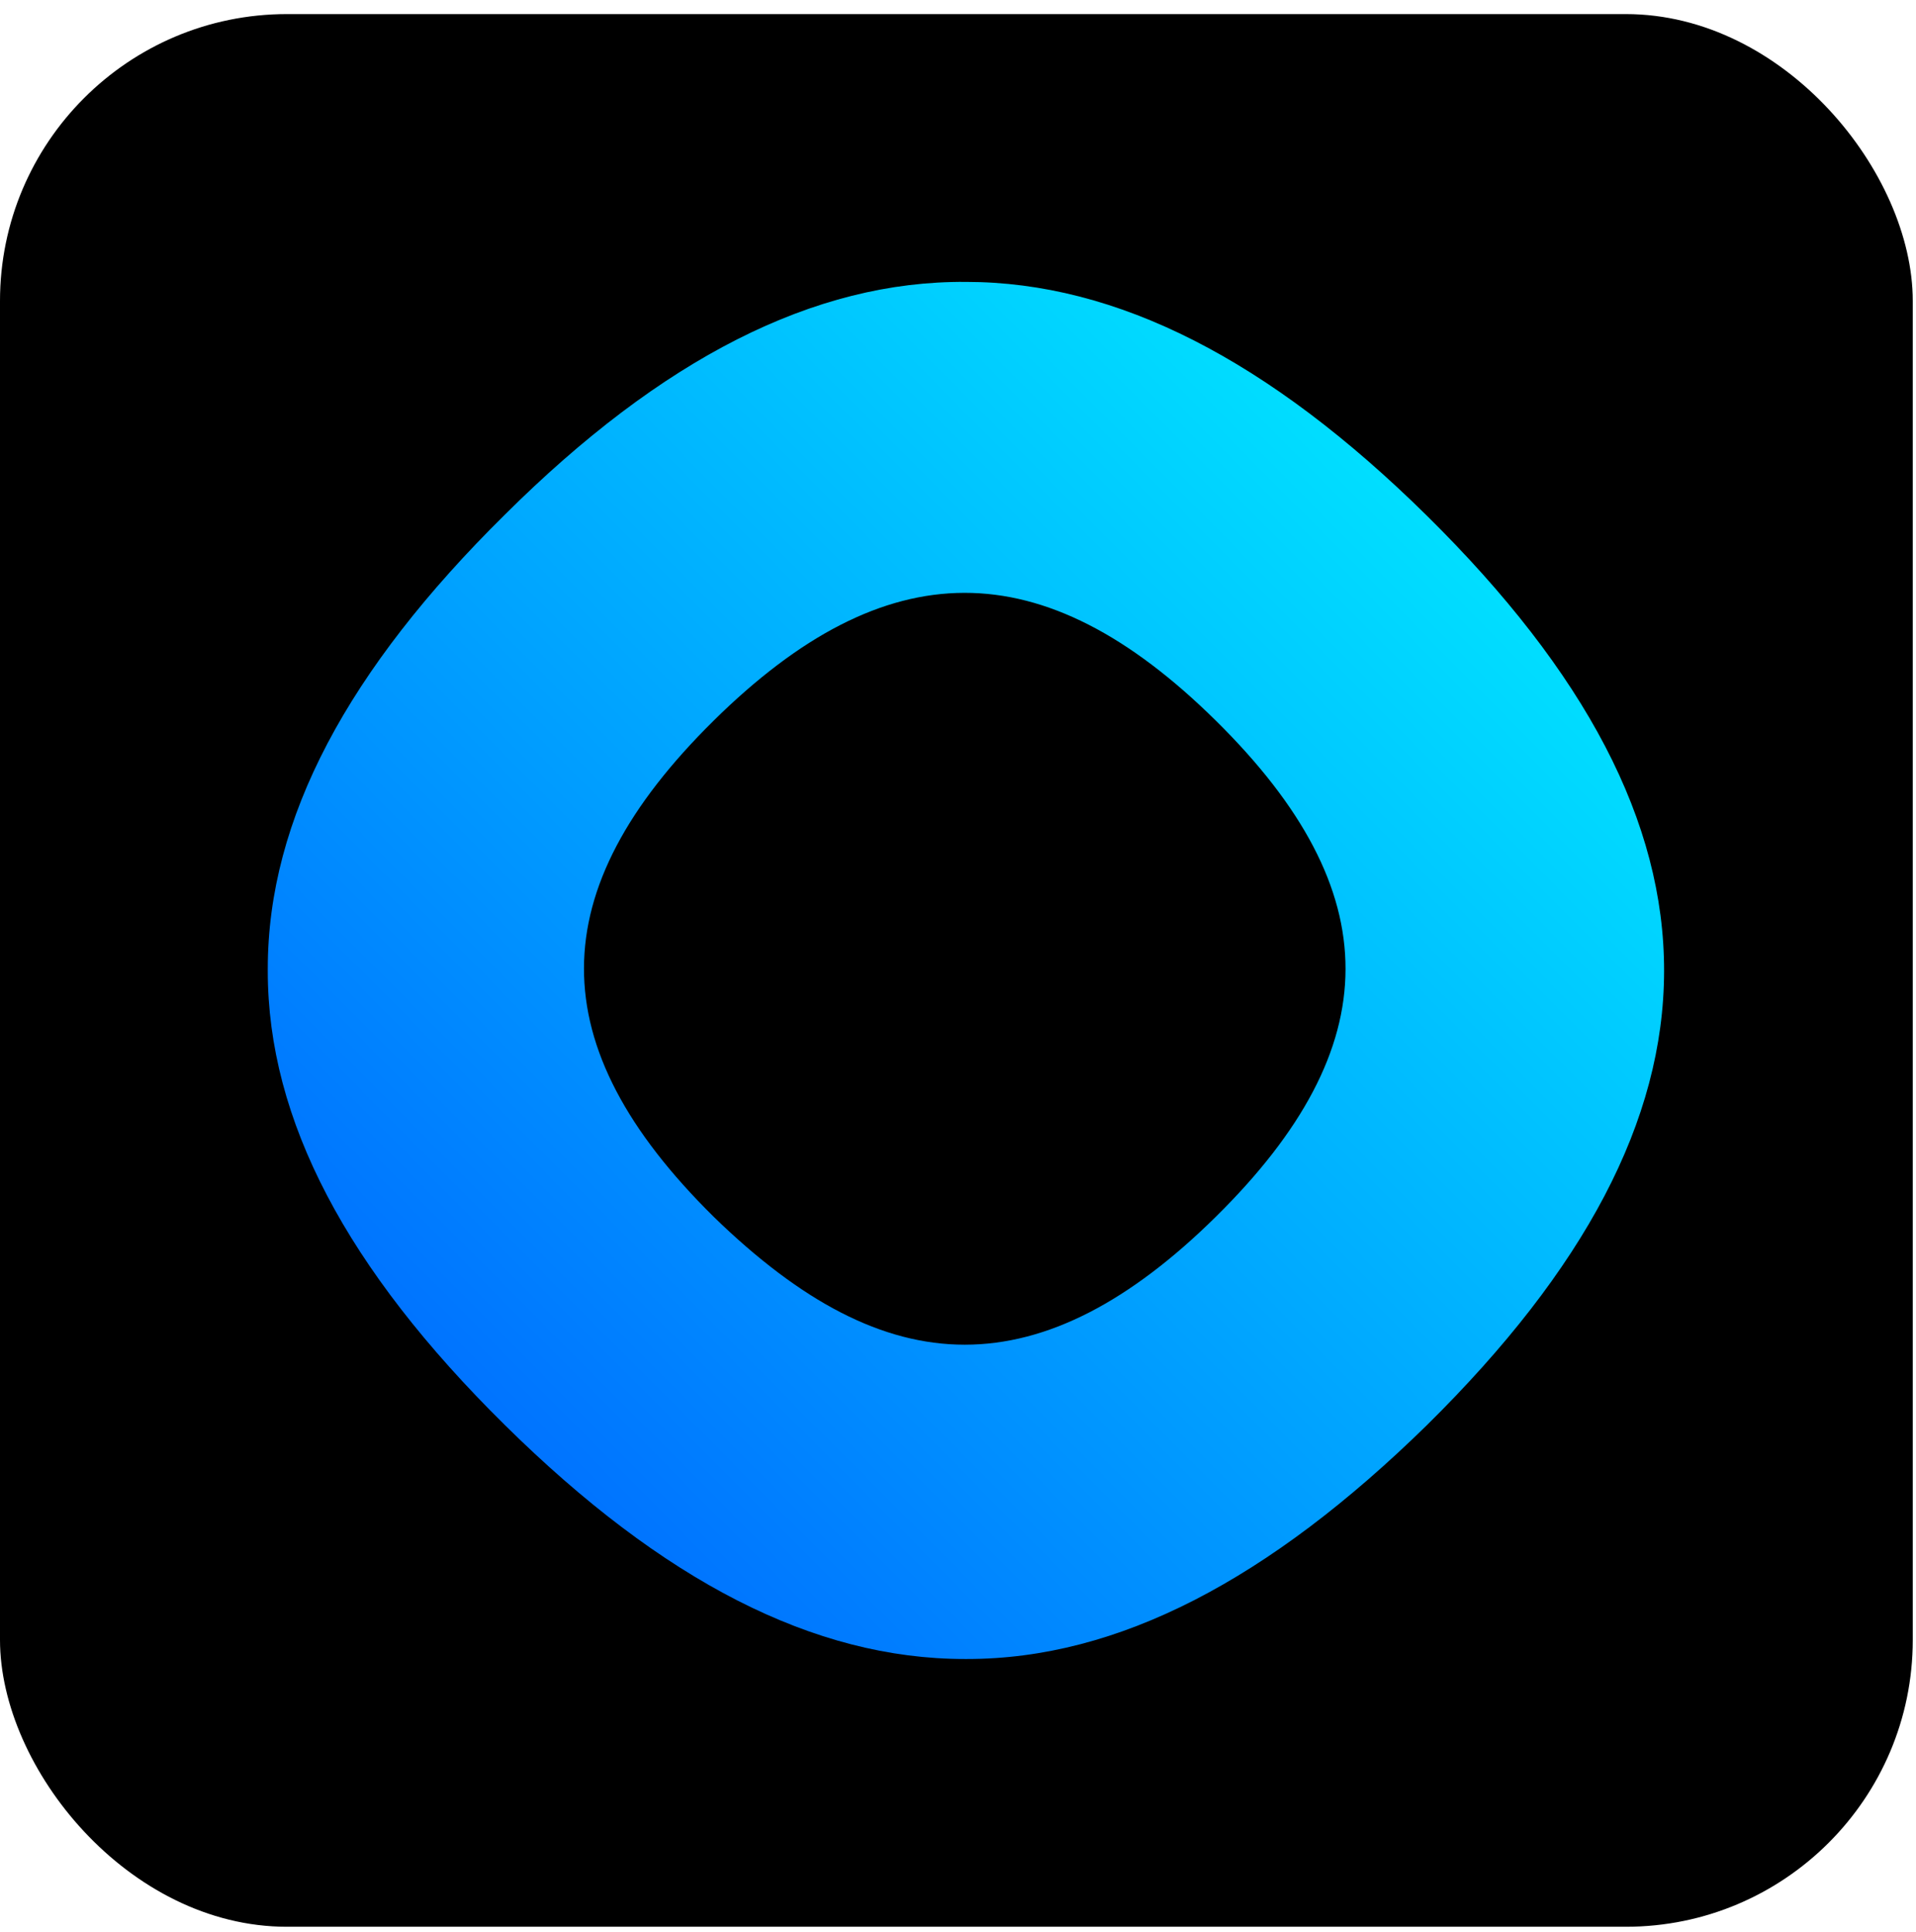
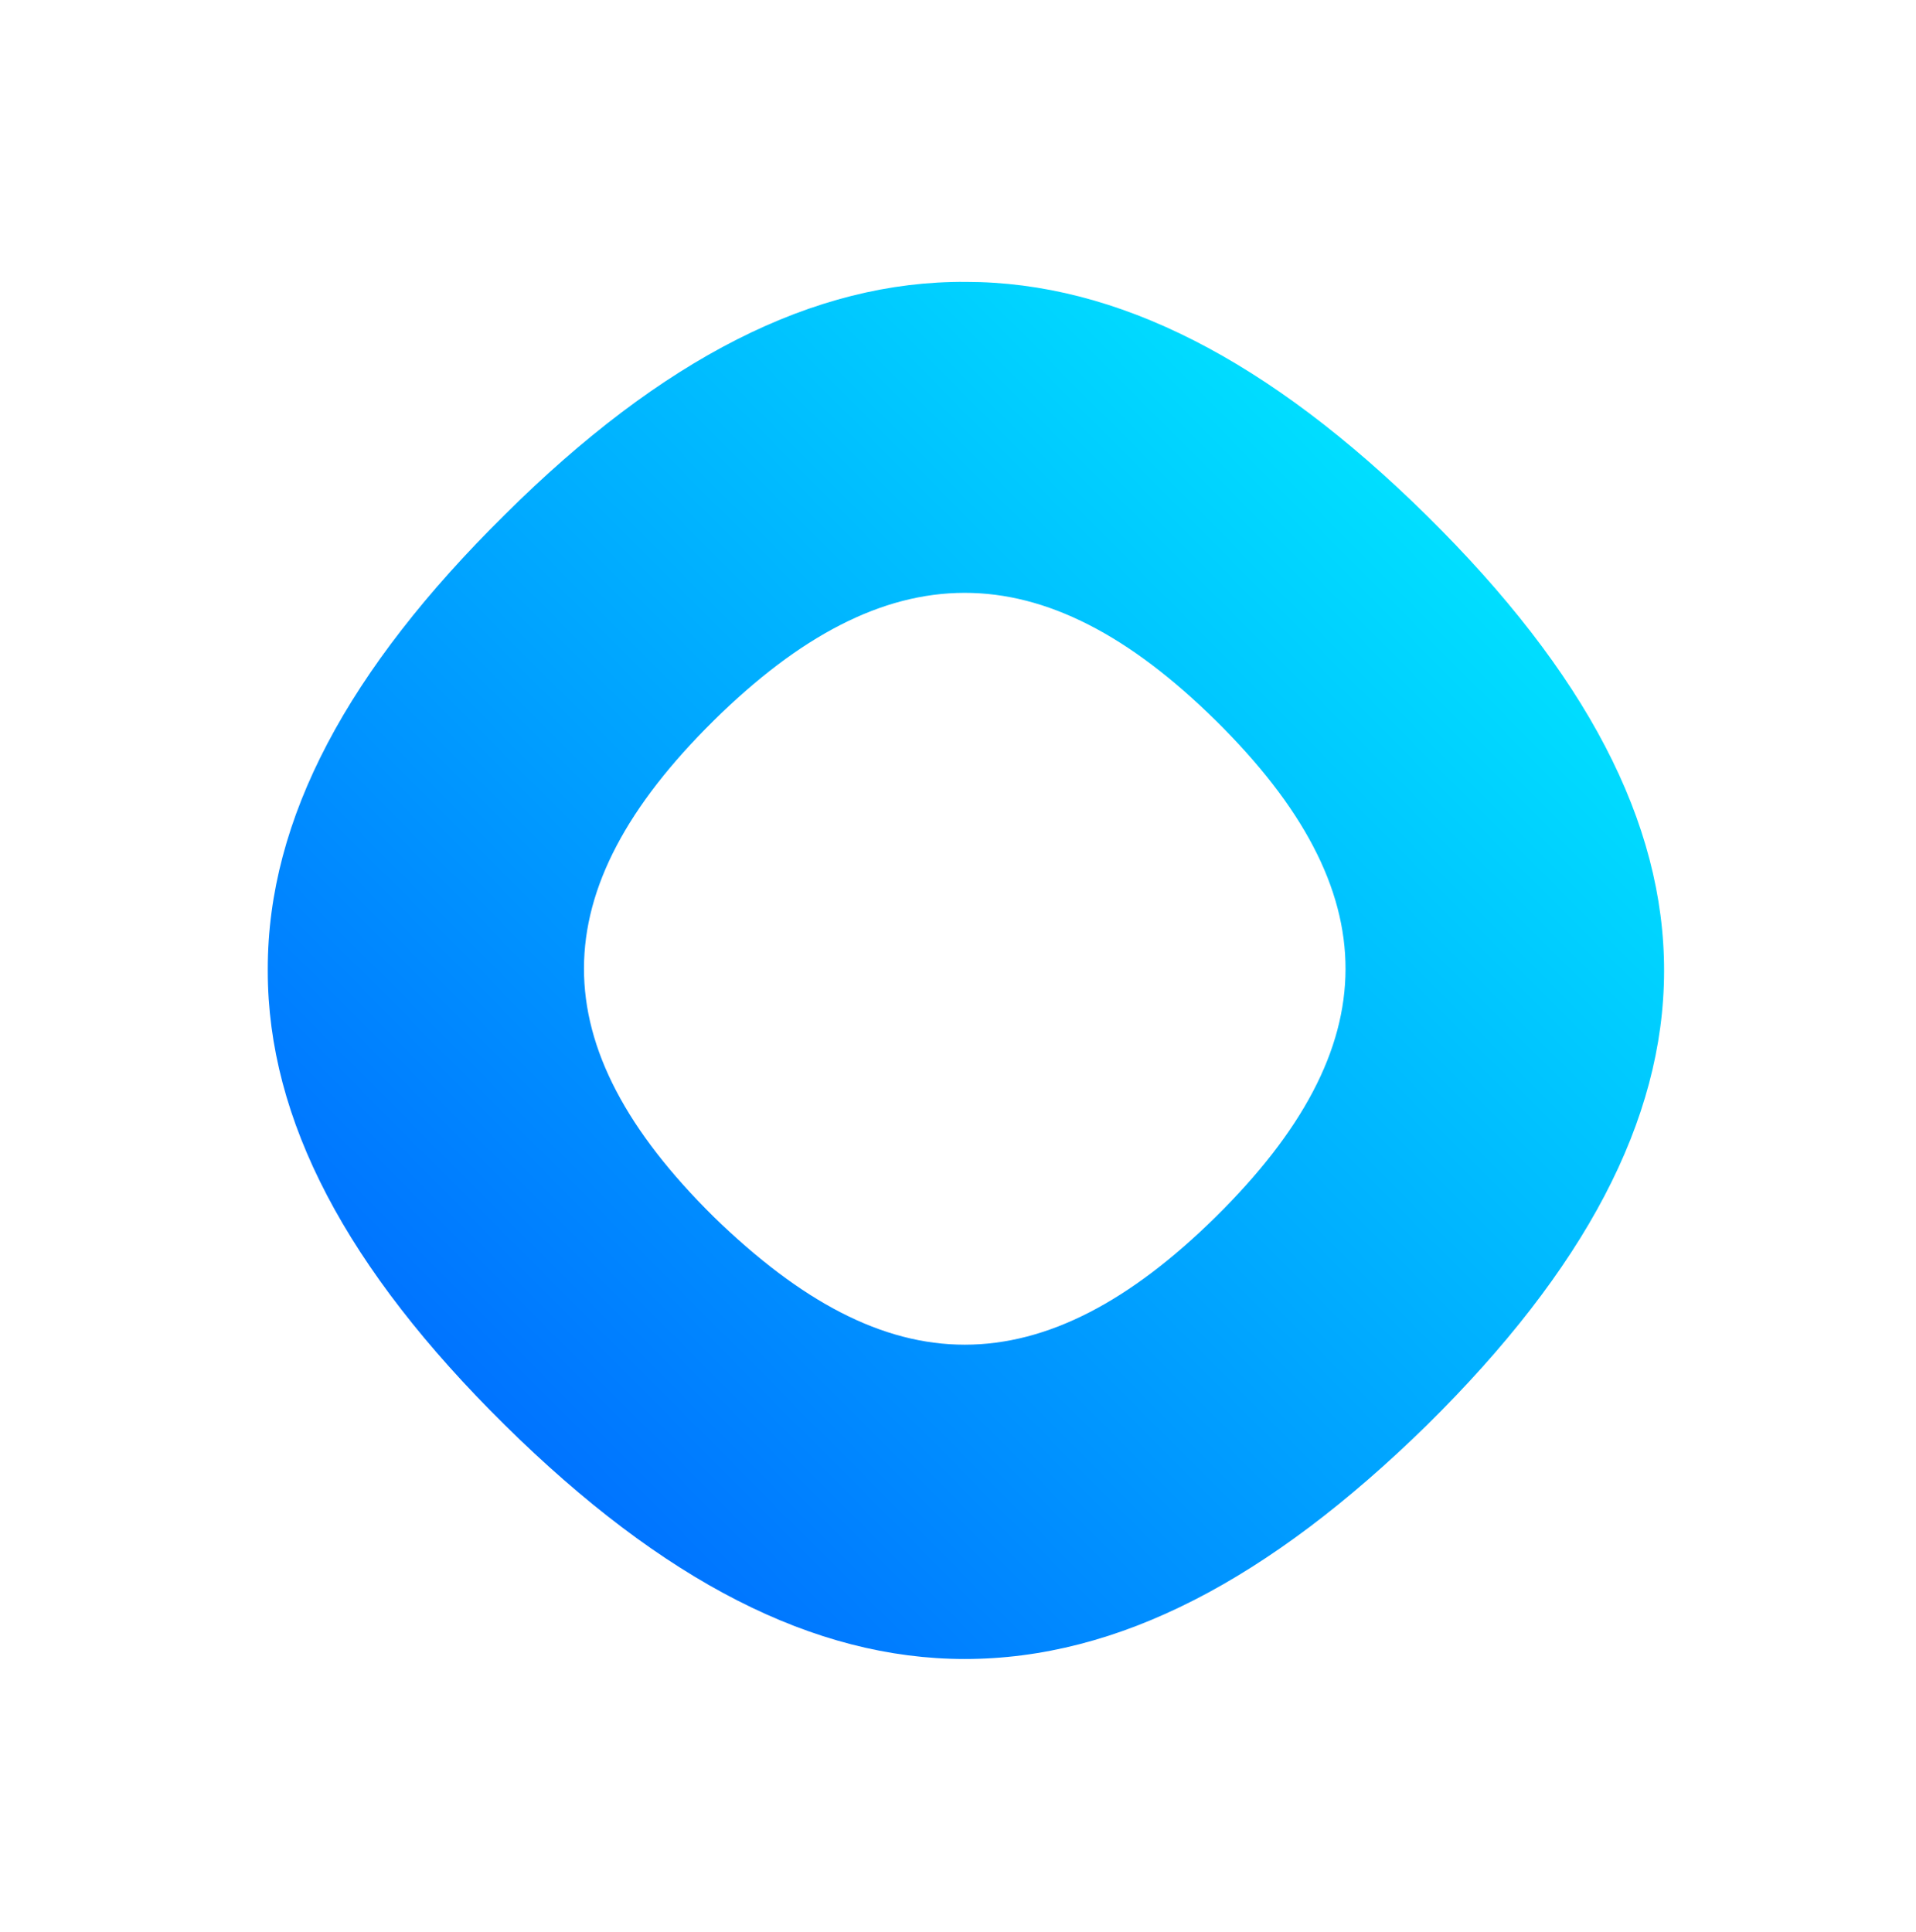
<svg xmlns="http://www.w3.org/2000/svg" width="119" height="120" viewBox="0 0 119 120" fill="none">
-   <rect y="0.875" width="118.799" height="118.799" rx="17.82" fill="black" />
-   <path d="M44.318 75.568C33.551 64.939 33.624 55.323 44.318 44.767C55.012 34.211 64.754 34.138 75.521 44.767C86.288 55.395 86.215 65.012 75.521 75.568C70.174 80.846 65.046 83.521 59.919 83.521C54.792 83.521 49.738 80.846 44.318 75.568ZM31.353 31.969C21.612 41.586 16.631 50.84 16.631 60.167V60.312C16.631 69.567 21.538 78.822 31.353 88.51C41.168 98.199 50.544 103.043 59.919 103.043H60.066C69.441 103.043 78.817 98.126 88.632 88.51C108.188 69.205 108.335 51.491 88.632 32.041C78.817 22.353 69.368 17.509 59.992 17.509C50.544 17.436 41.095 22.281 31.353 31.969Z" fill="url(#paint0_linear_6919_9523)" />
+   <path d="M44.318 75.568C33.551 64.939 33.624 55.323 44.318 44.767C55.012 34.211 64.754 34.138 75.521 44.767C86.288 55.395 86.215 65.012 75.521 75.568C70.174 80.846 65.046 83.521 59.919 83.521C54.792 83.521 49.738 80.846 44.318 75.568ZM31.353 31.969C21.612 41.586 16.631 50.84 16.631 60.167V60.312C16.631 69.567 21.538 78.822 31.353 88.51C41.168 98.199 50.544 103.043 59.919 103.043C69.441 103.043 78.817 98.126 88.632 88.51C108.188 69.205 108.335 51.491 88.632 32.041C78.817 22.353 69.368 17.509 59.992 17.509C50.544 17.436 41.095 22.281 31.353 31.969Z" fill="url(#paint0_linear_6919_9523)" />
  <defs>
    <linearGradient id="paint0_linear_6919_9523" x1="30.86" y1="88.399" x2="87.746" y2="31.748" gradientUnits="userSpaceOnUse">
      <stop stop-color="#0073FF" />
      <stop offset="1" stop-color="#00DEFF" />
    </linearGradient>
  </defs>
</svg>